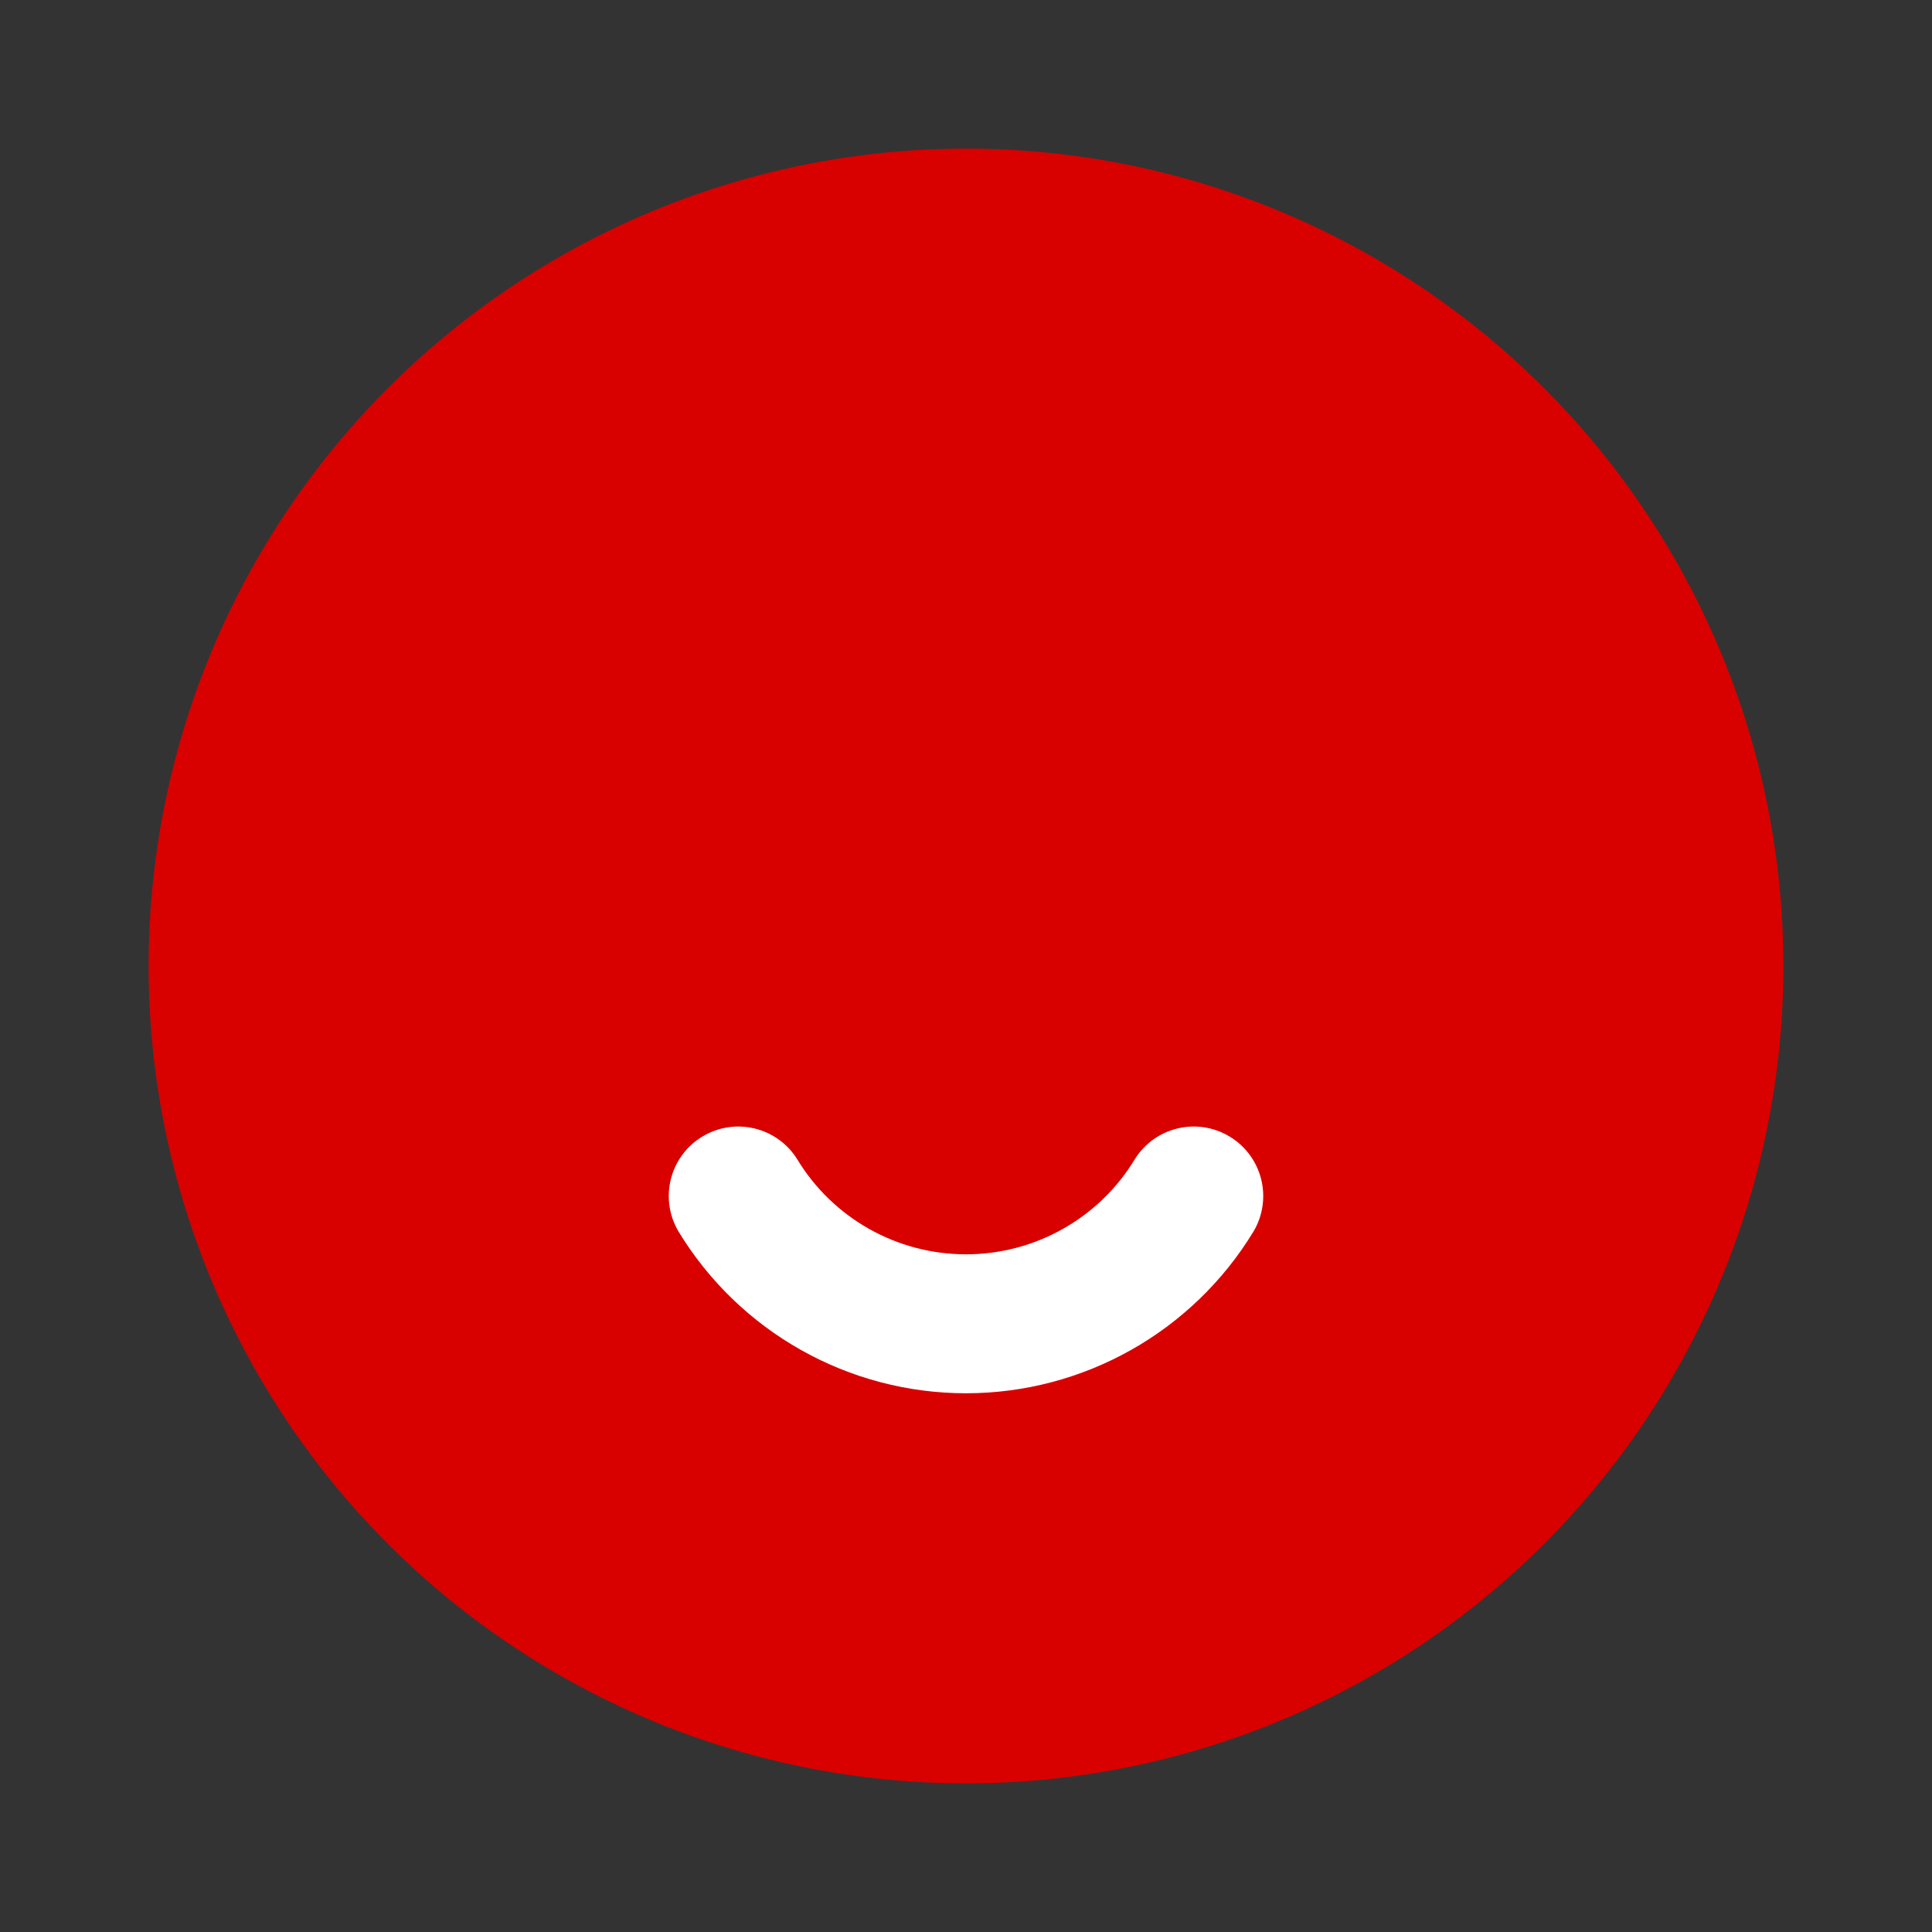
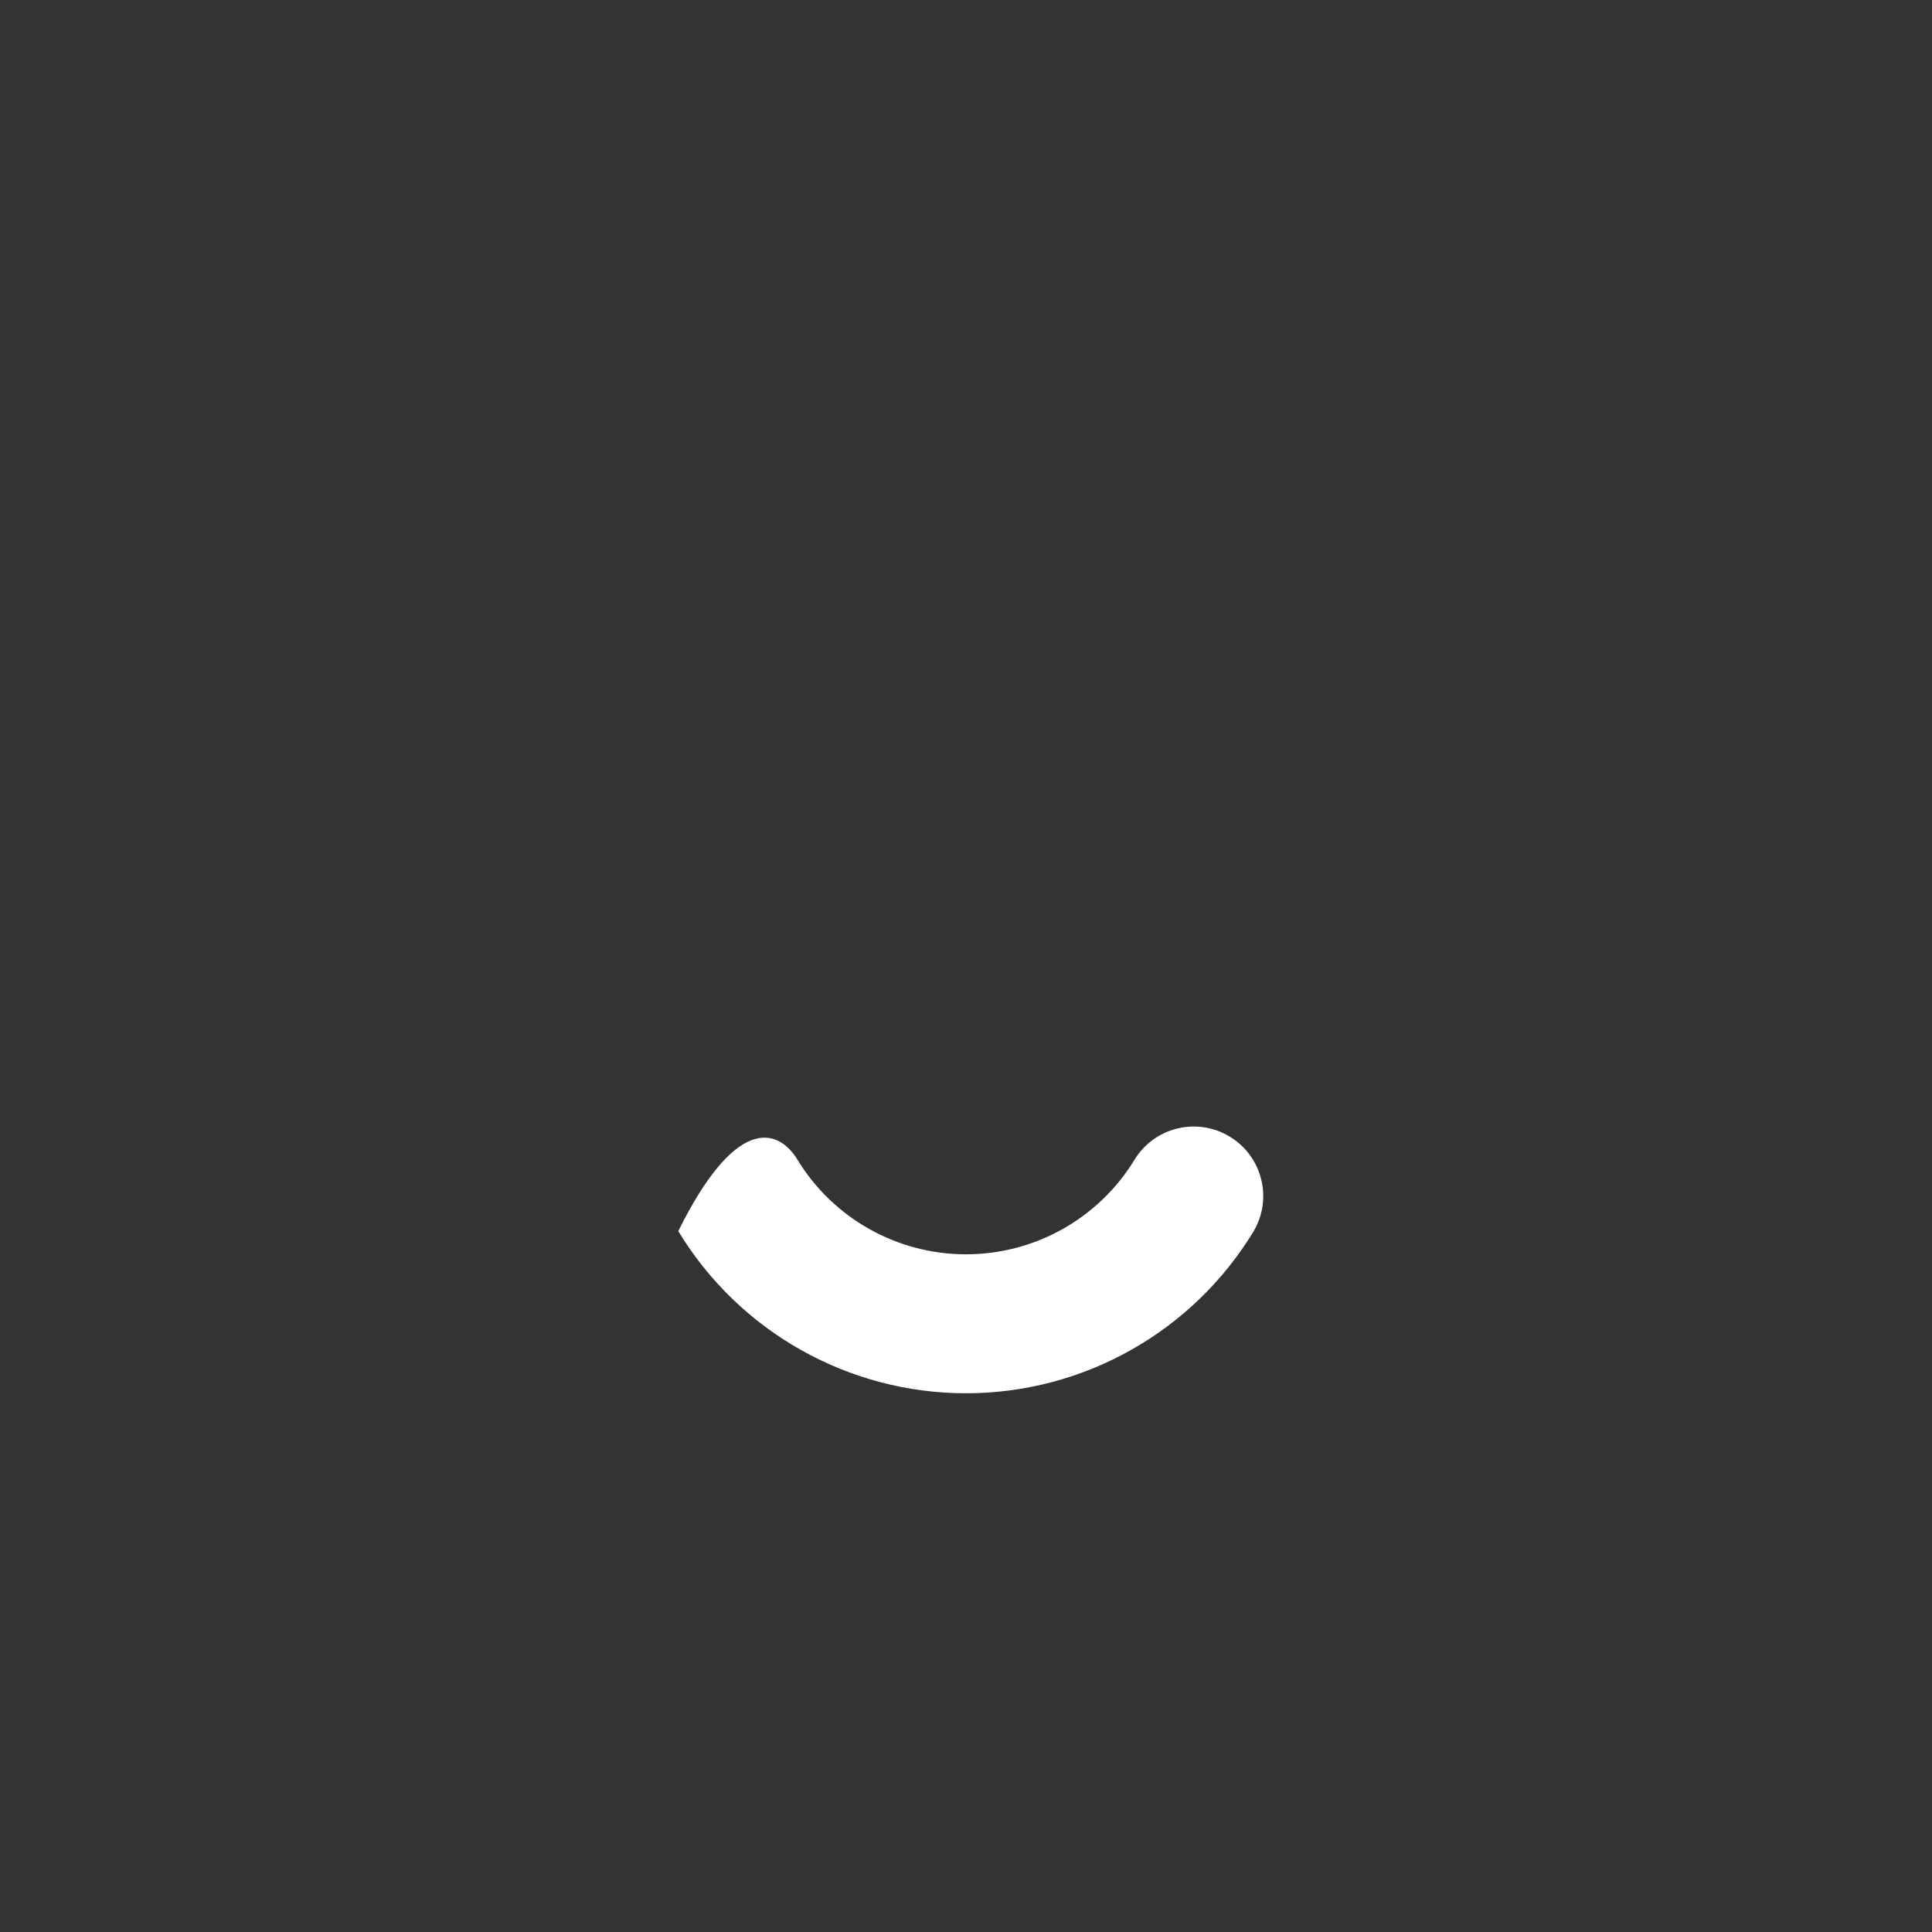
<svg xmlns="http://www.w3.org/2000/svg" width="26px" height="26px" viewBox="0 0 26 26" version="1.1">
  <rect x="0" y="0" width="26" height="26" fill="#333333" stroke="none" />
  <title>ico_tab_mine_sel</title>
  <g id="ico_tab_mine_sel" stroke="none" stroke-width="1" fill="none" fill-rule="evenodd">
-     <rect id="矩形" x="0" y="0" width="26" height="26" />
    <g id="我的-(3)" transform="translate(2, 2)">
-       <circle id="椭圆形" fill="#D80100" cx="11" cy="11" r="11" />
-       <path d="M13.272,13.6 C13.543,13.166 14.112,13.031 14.549,13.296 C14.986,13.56 15.13,14.127 14.872,14.568 C14.052,15.922 12.583,16.75 11,16.75 C9.417,16.75 7.948,15.922 7.128,14.568 C6.87,14.127 7.014,13.56 7.451,13.296 C7.888,13.031 8.457,13.166 8.728,13.6 C9.209,14.395 10.071,14.88 11,14.88 C11.929,14.88 12.791,14.395 13.272,13.6 Z" id="路径" fill="#FFFFFF" fill-rule="nonzero" />
+       <path d="M13.272,13.6 C13.543,13.166 14.112,13.031 14.549,13.296 C14.986,13.56 15.13,14.127 14.872,14.568 C14.052,15.922 12.583,16.75 11,16.75 C9.417,16.75 7.948,15.922 7.128,14.568 C7.888,13.031 8.457,13.166 8.728,13.6 C9.209,14.395 10.071,14.88 11,14.88 C11.929,14.88 12.791,14.395 13.272,13.6 Z" id="路径" fill="#FFFFFF" fill-rule="nonzero" />
    </g>
  </g>
</svg>